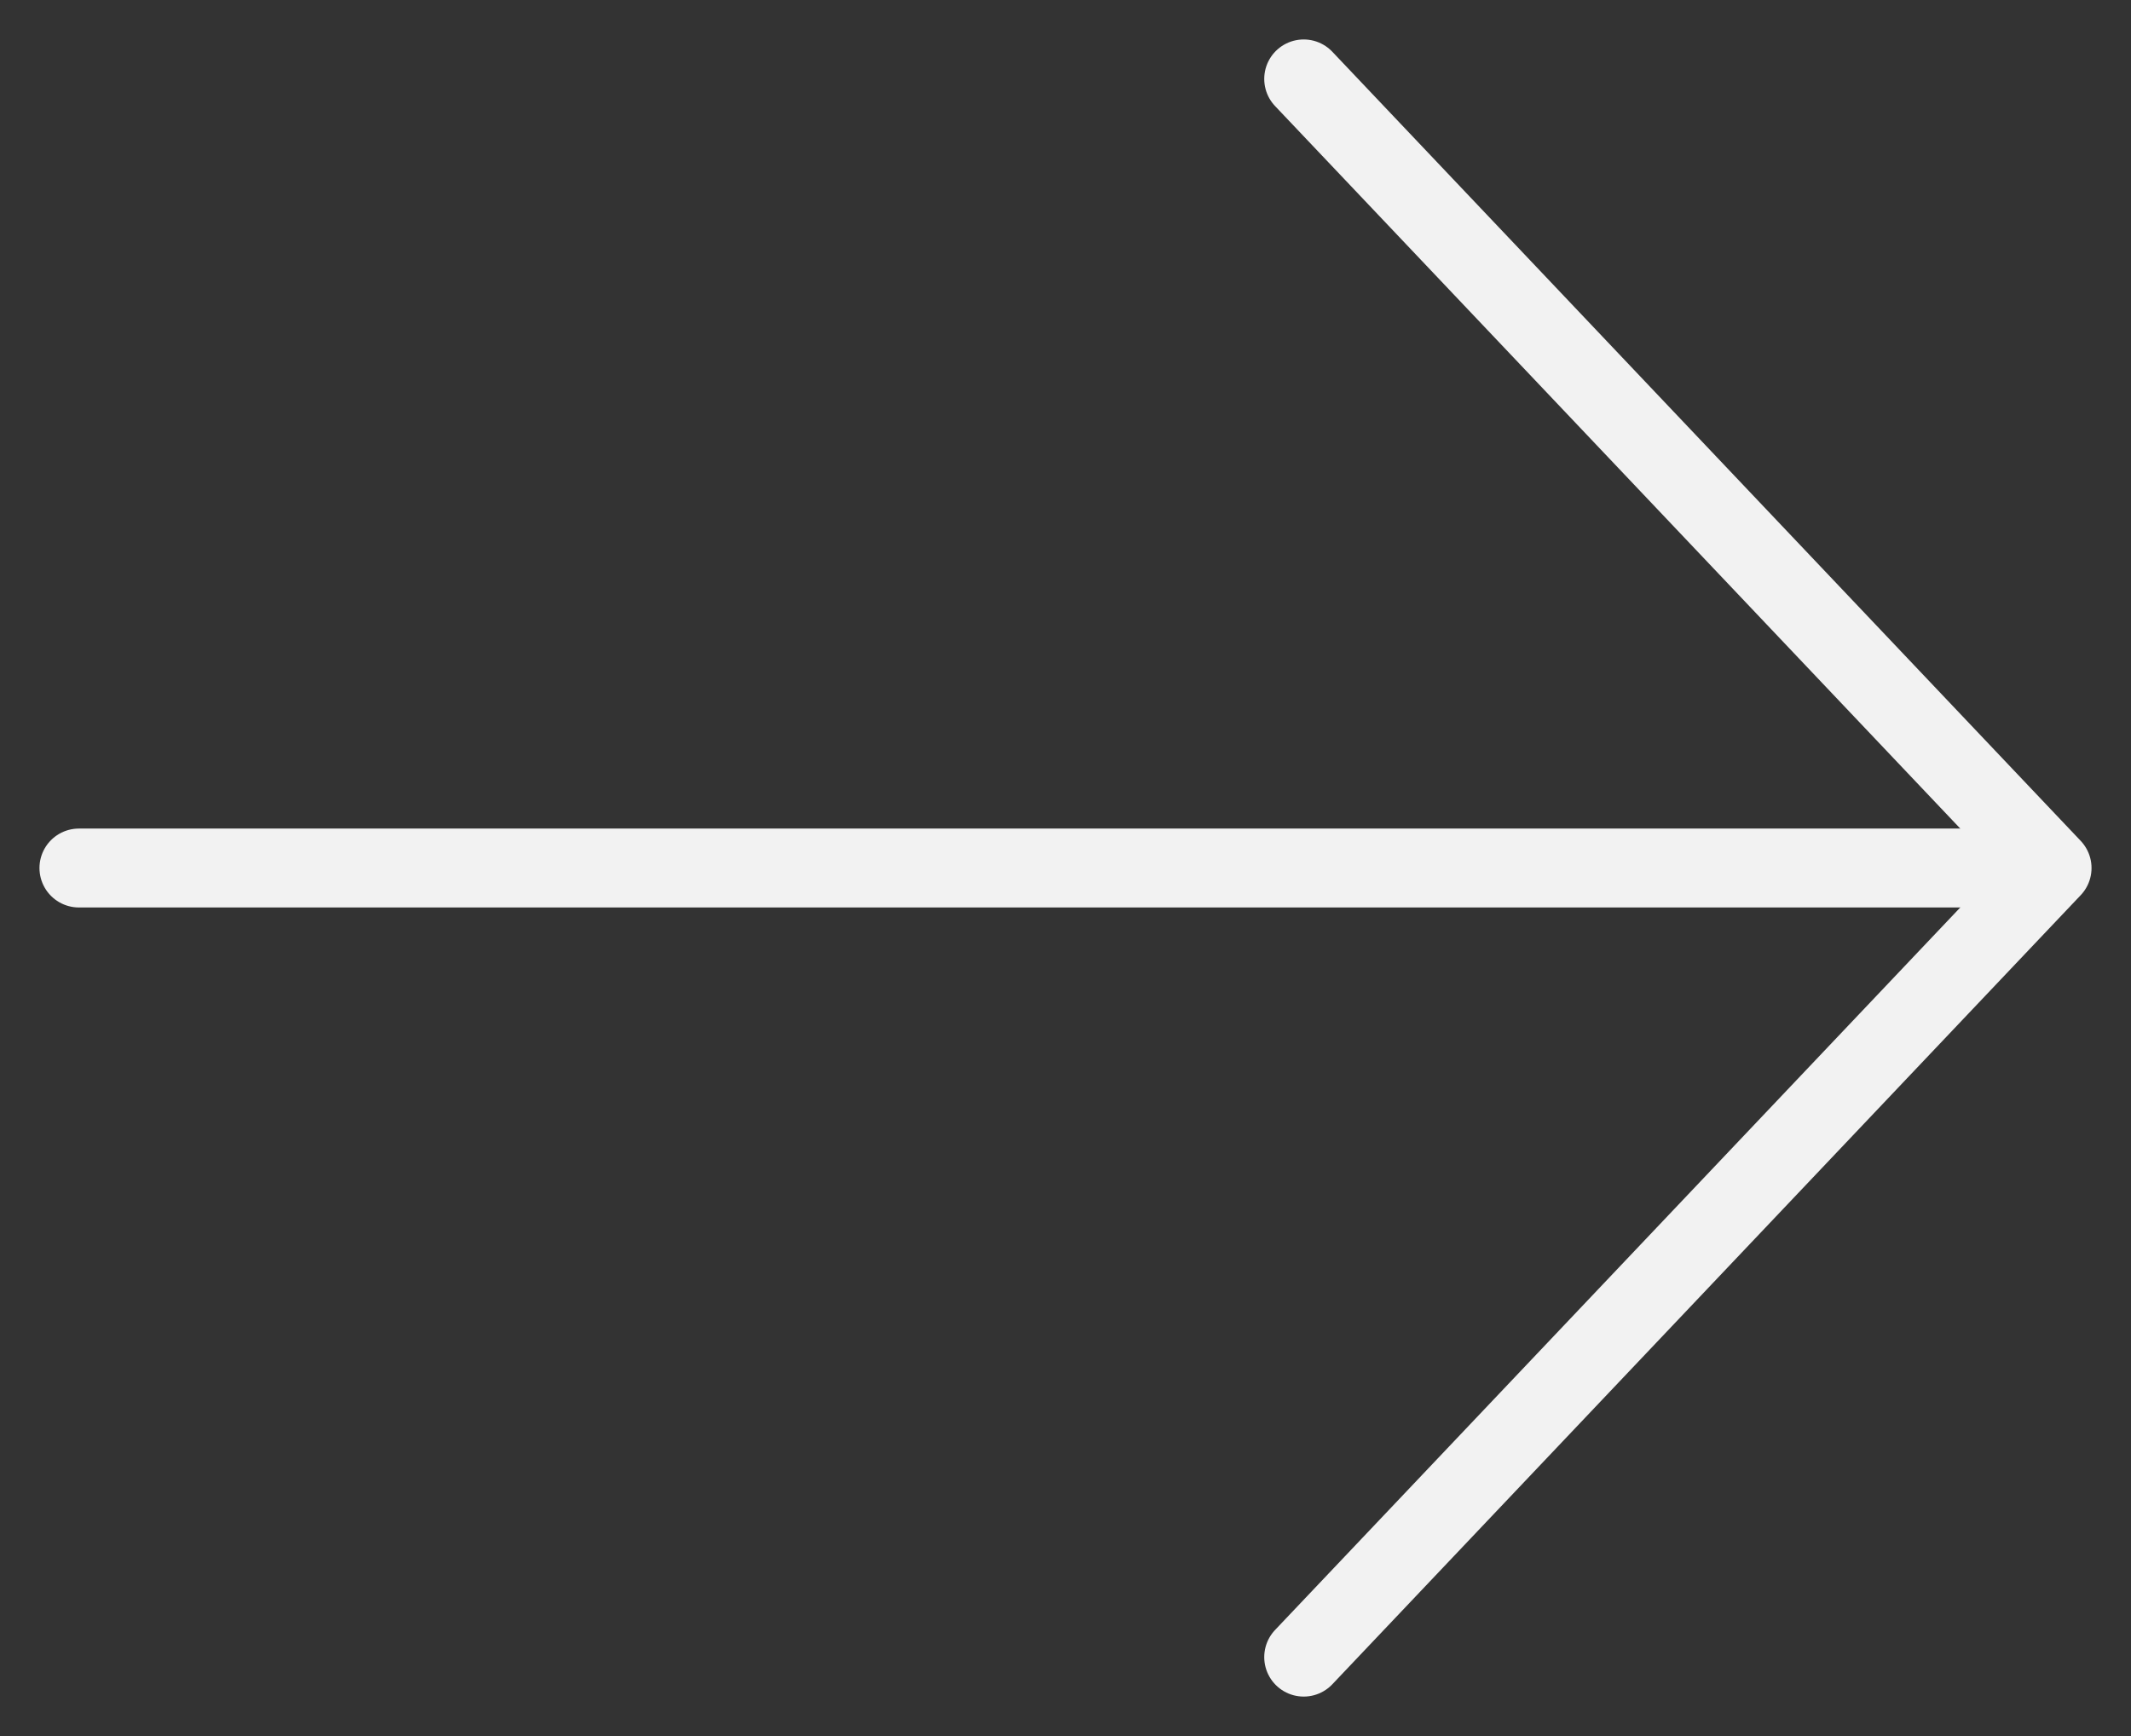
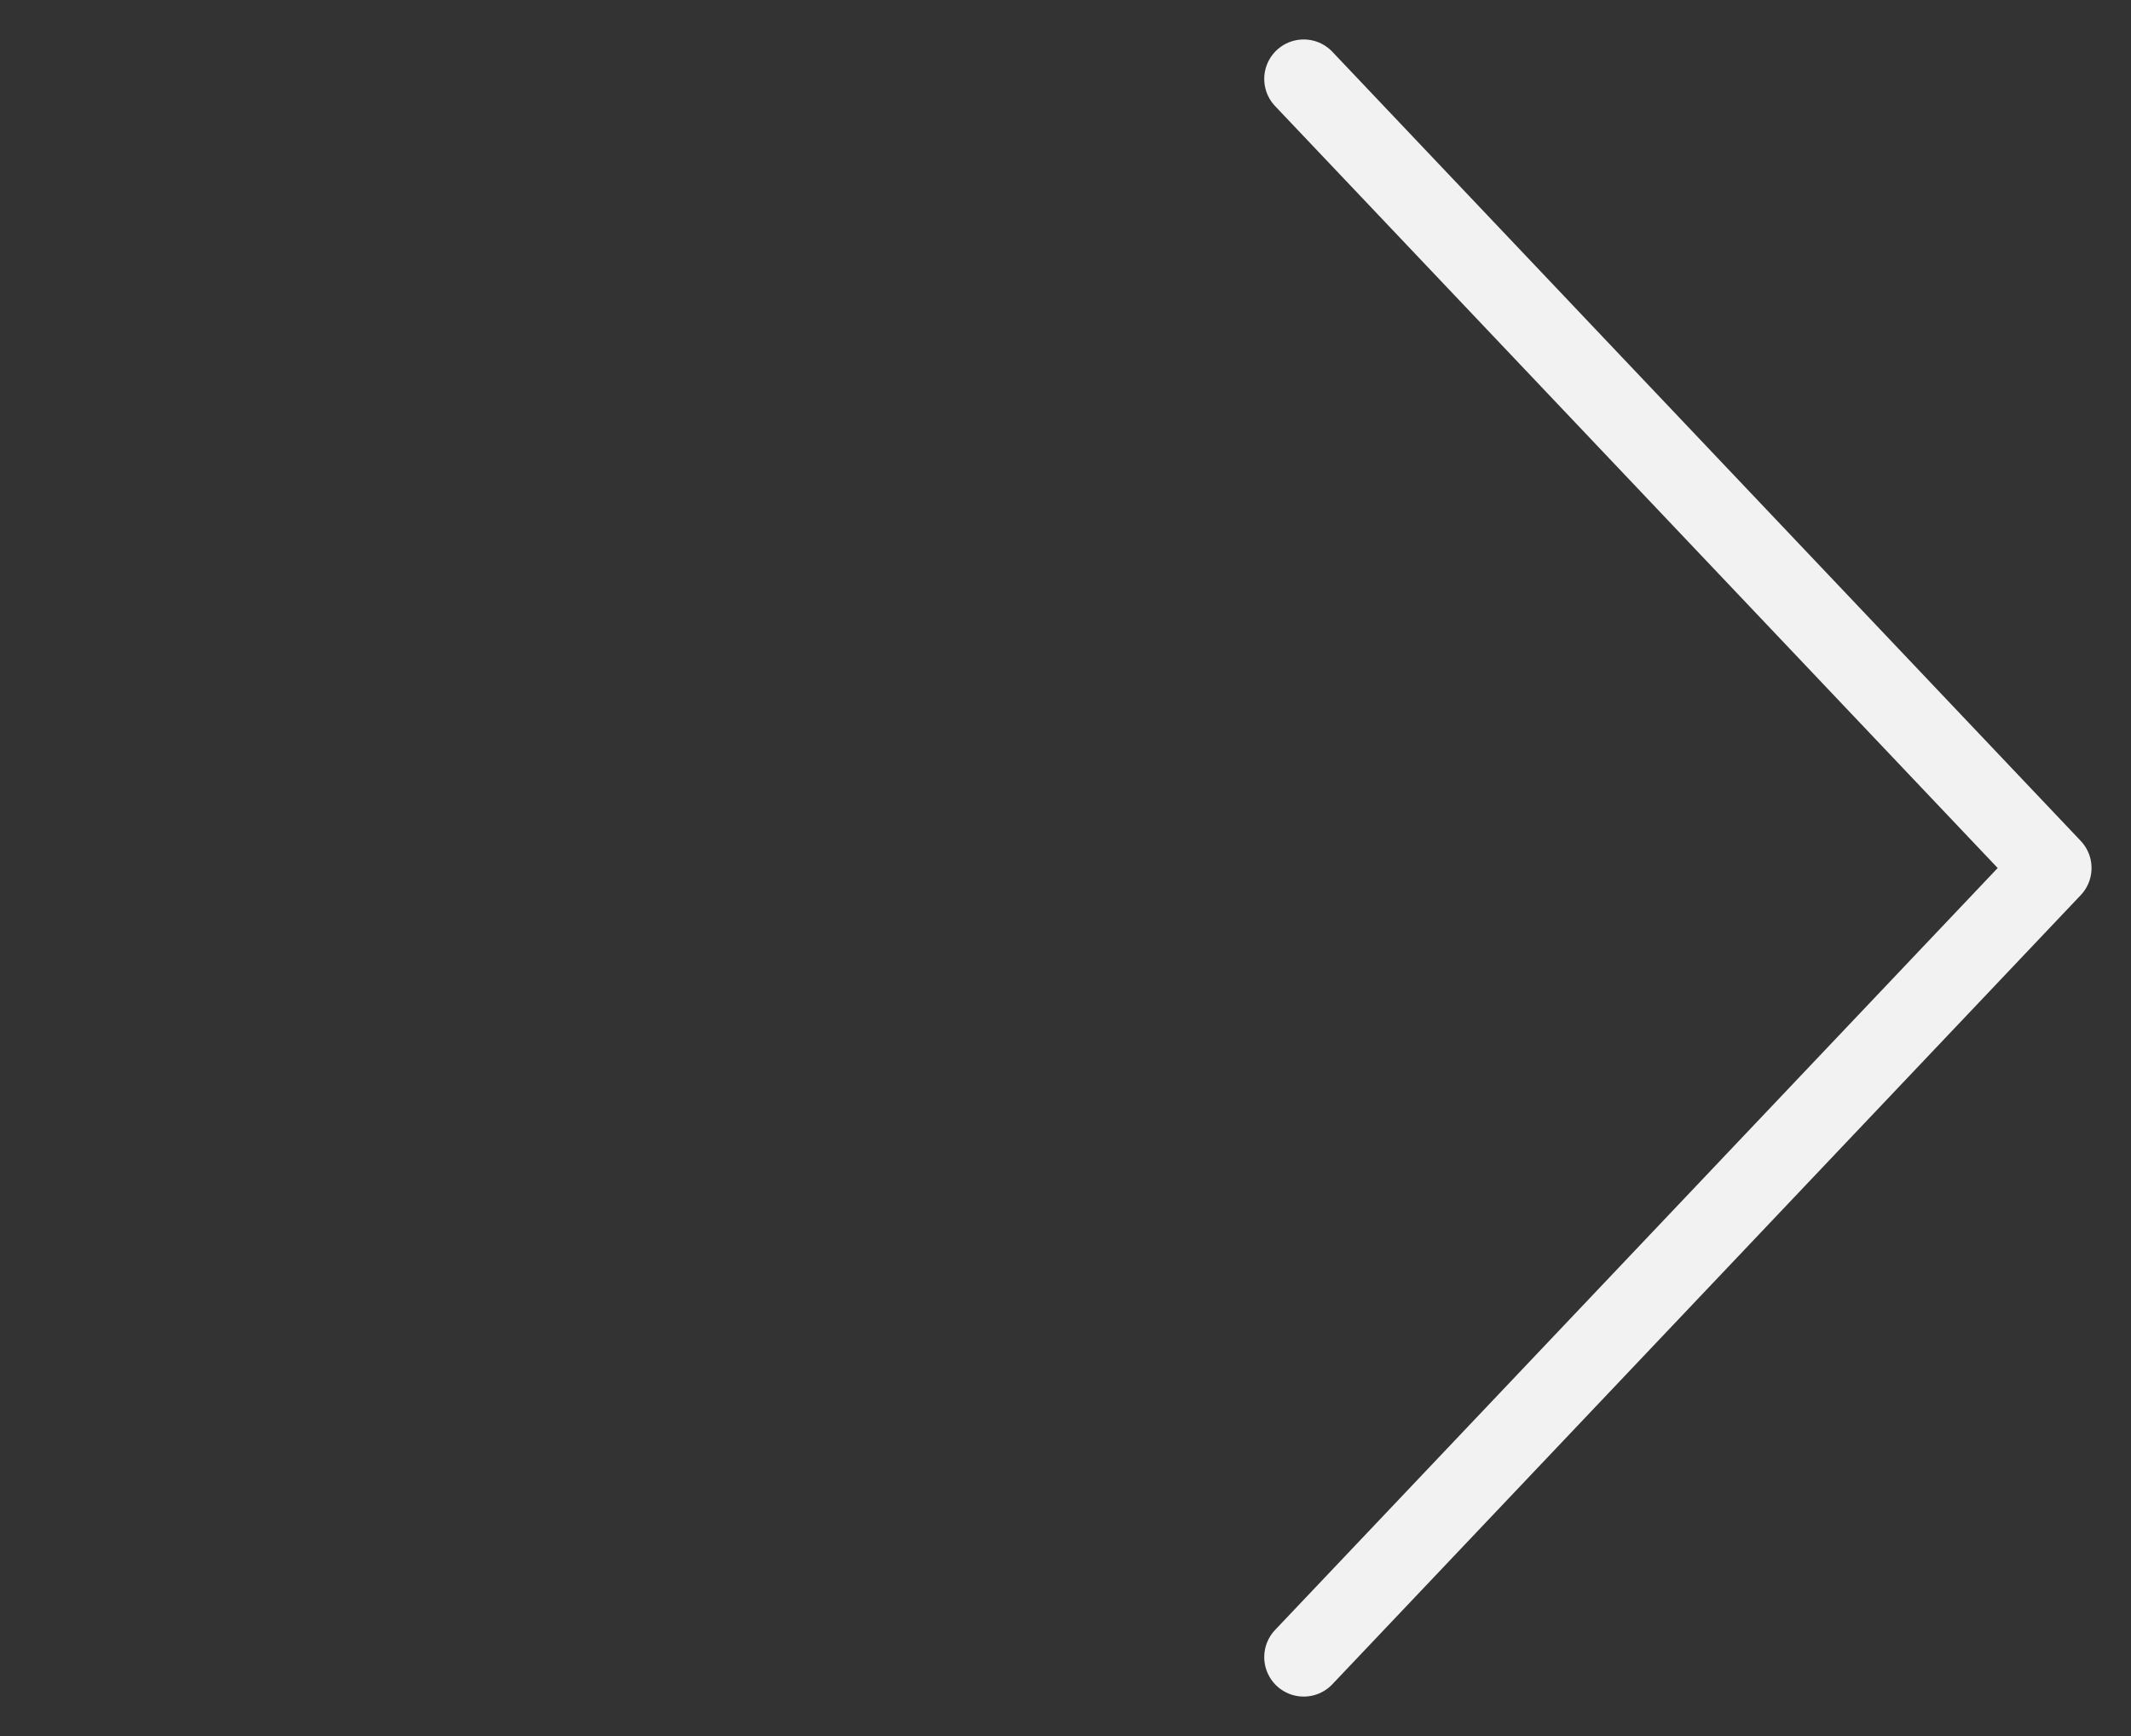
<svg xmlns="http://www.w3.org/2000/svg" width="27" height="22" viewBox="0 0 27 22" fill="none">
  <rect x="0" y="0" width="27" height="22" fill="#333333" stroke="none" />
  <path d="M16.518 1L26 11L16.518 21" stroke="#F2F2F2" stroke-linecap="round" stroke-linejoin="round" />
-   <path d="M25.569 11H1" stroke="#F2F2F2" stroke-linecap="round" stroke-linejoin="round" />
</svg>